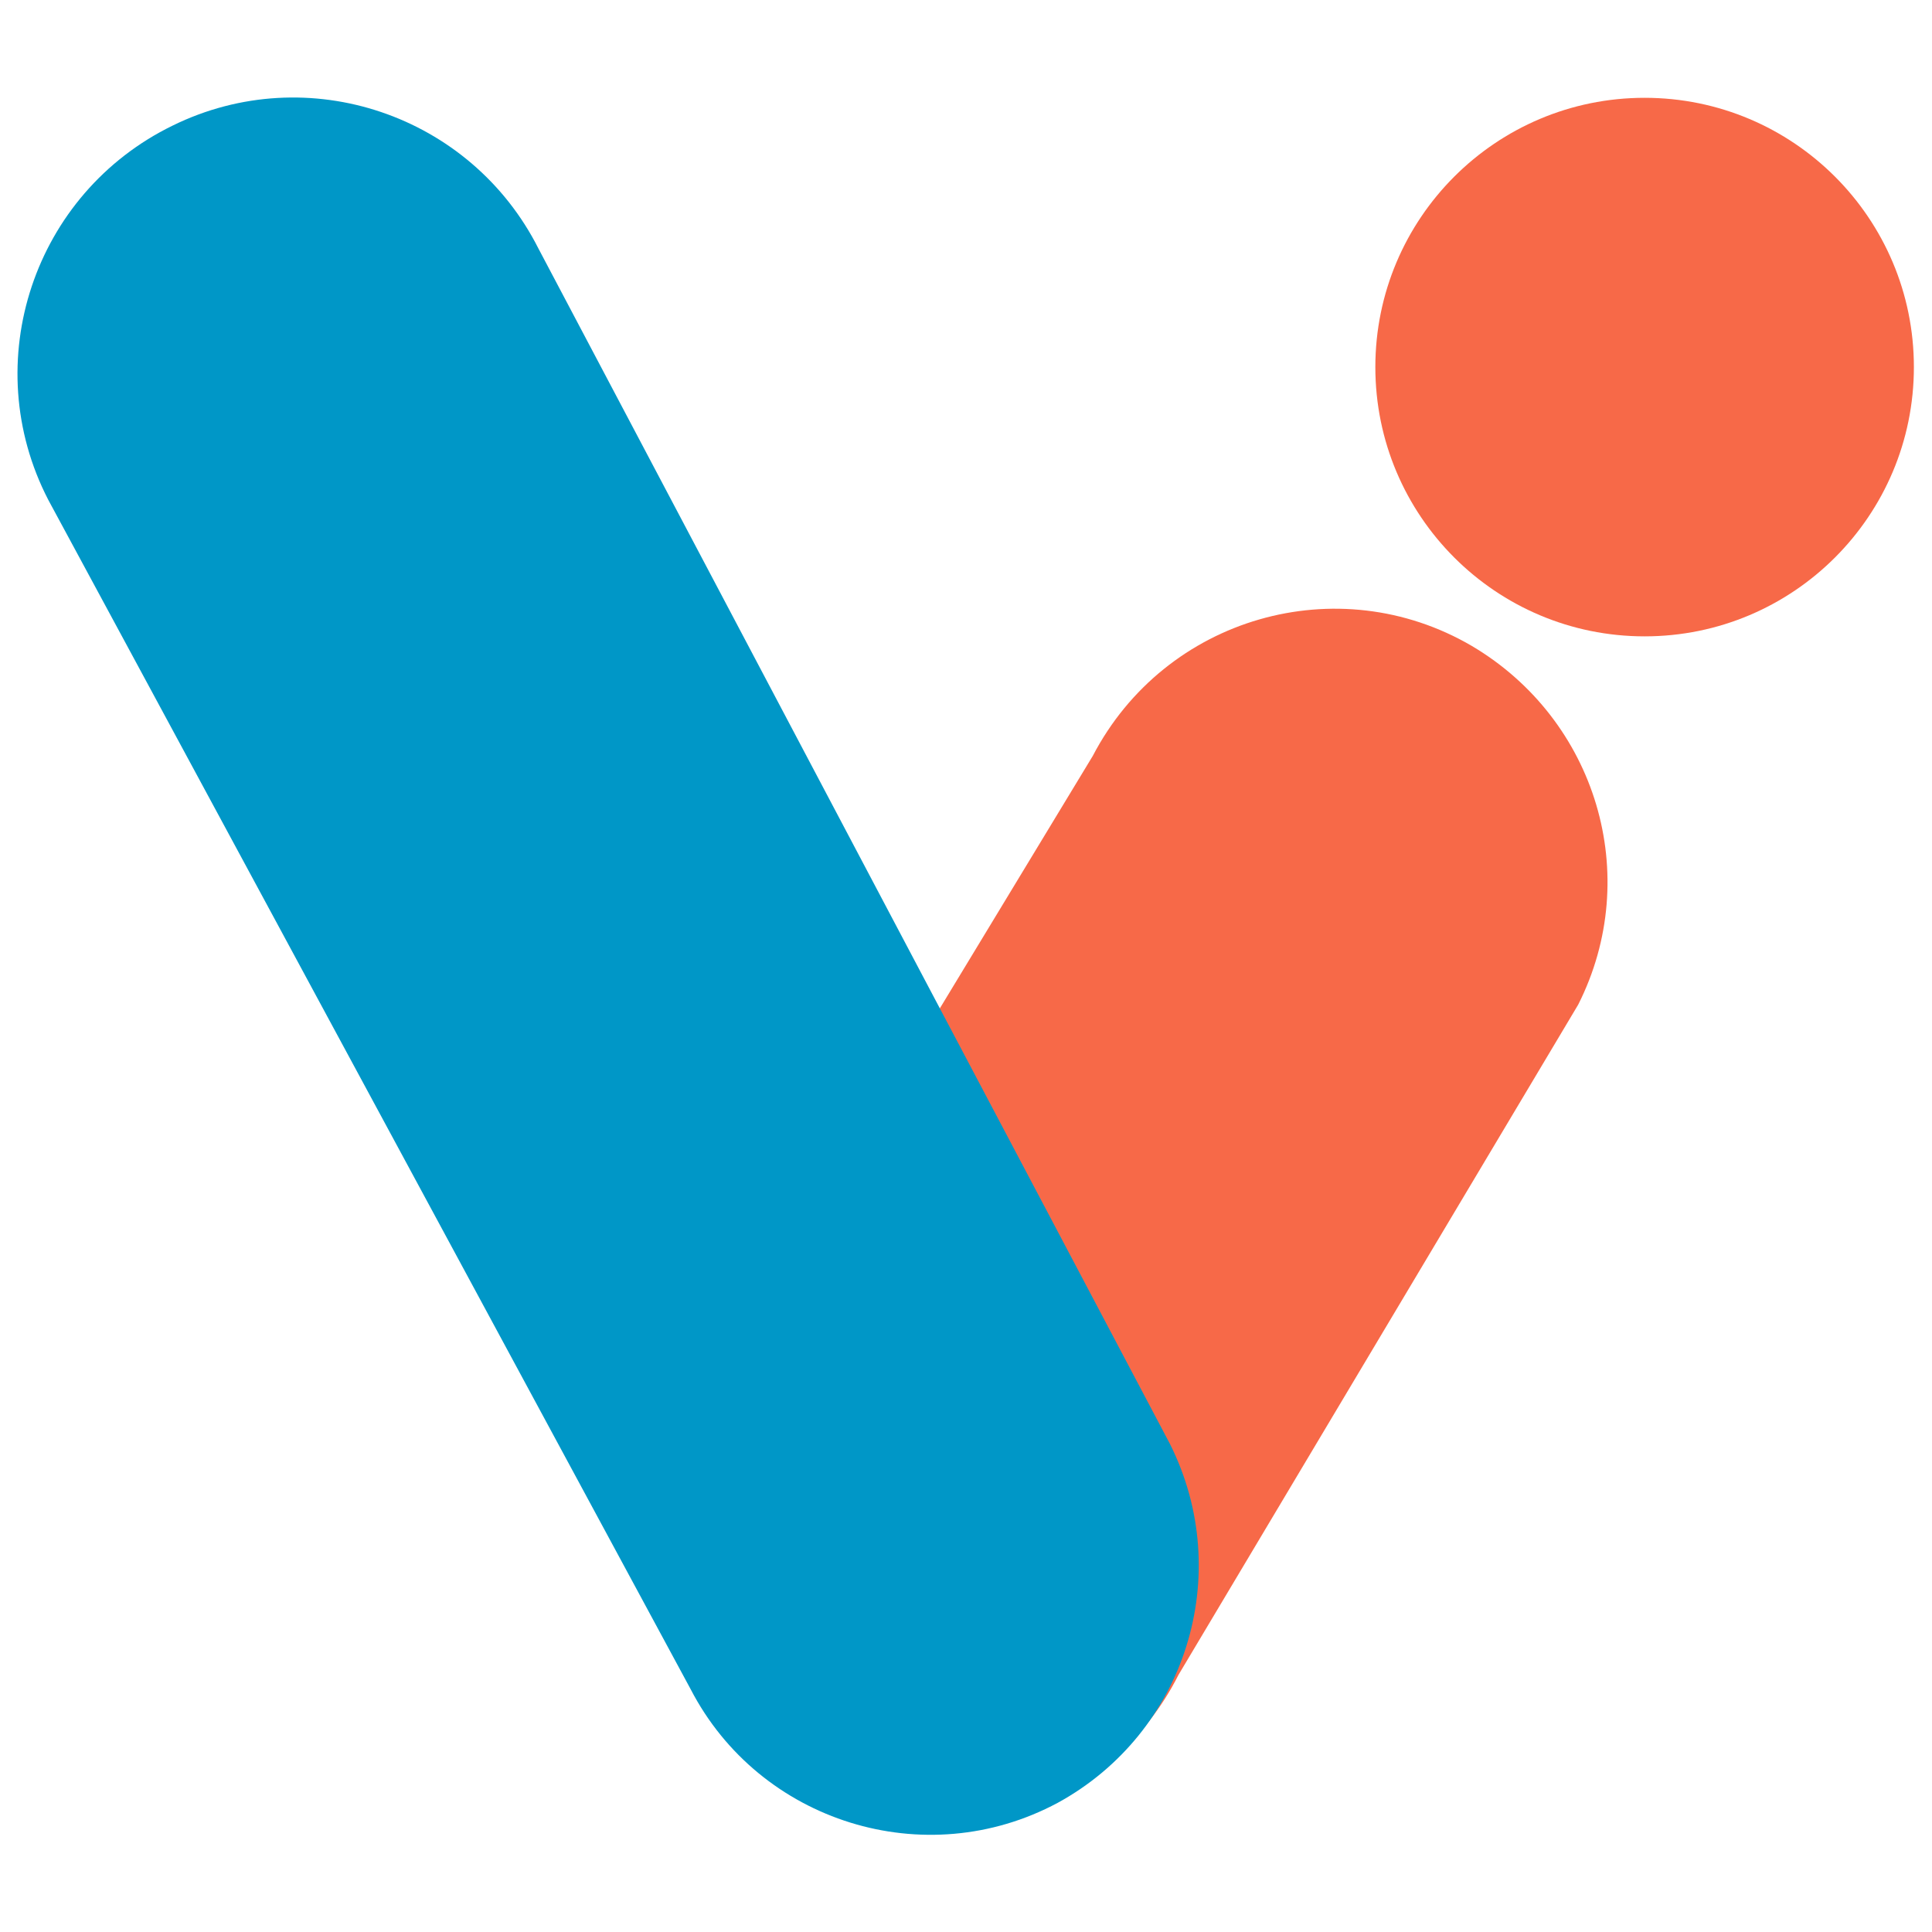
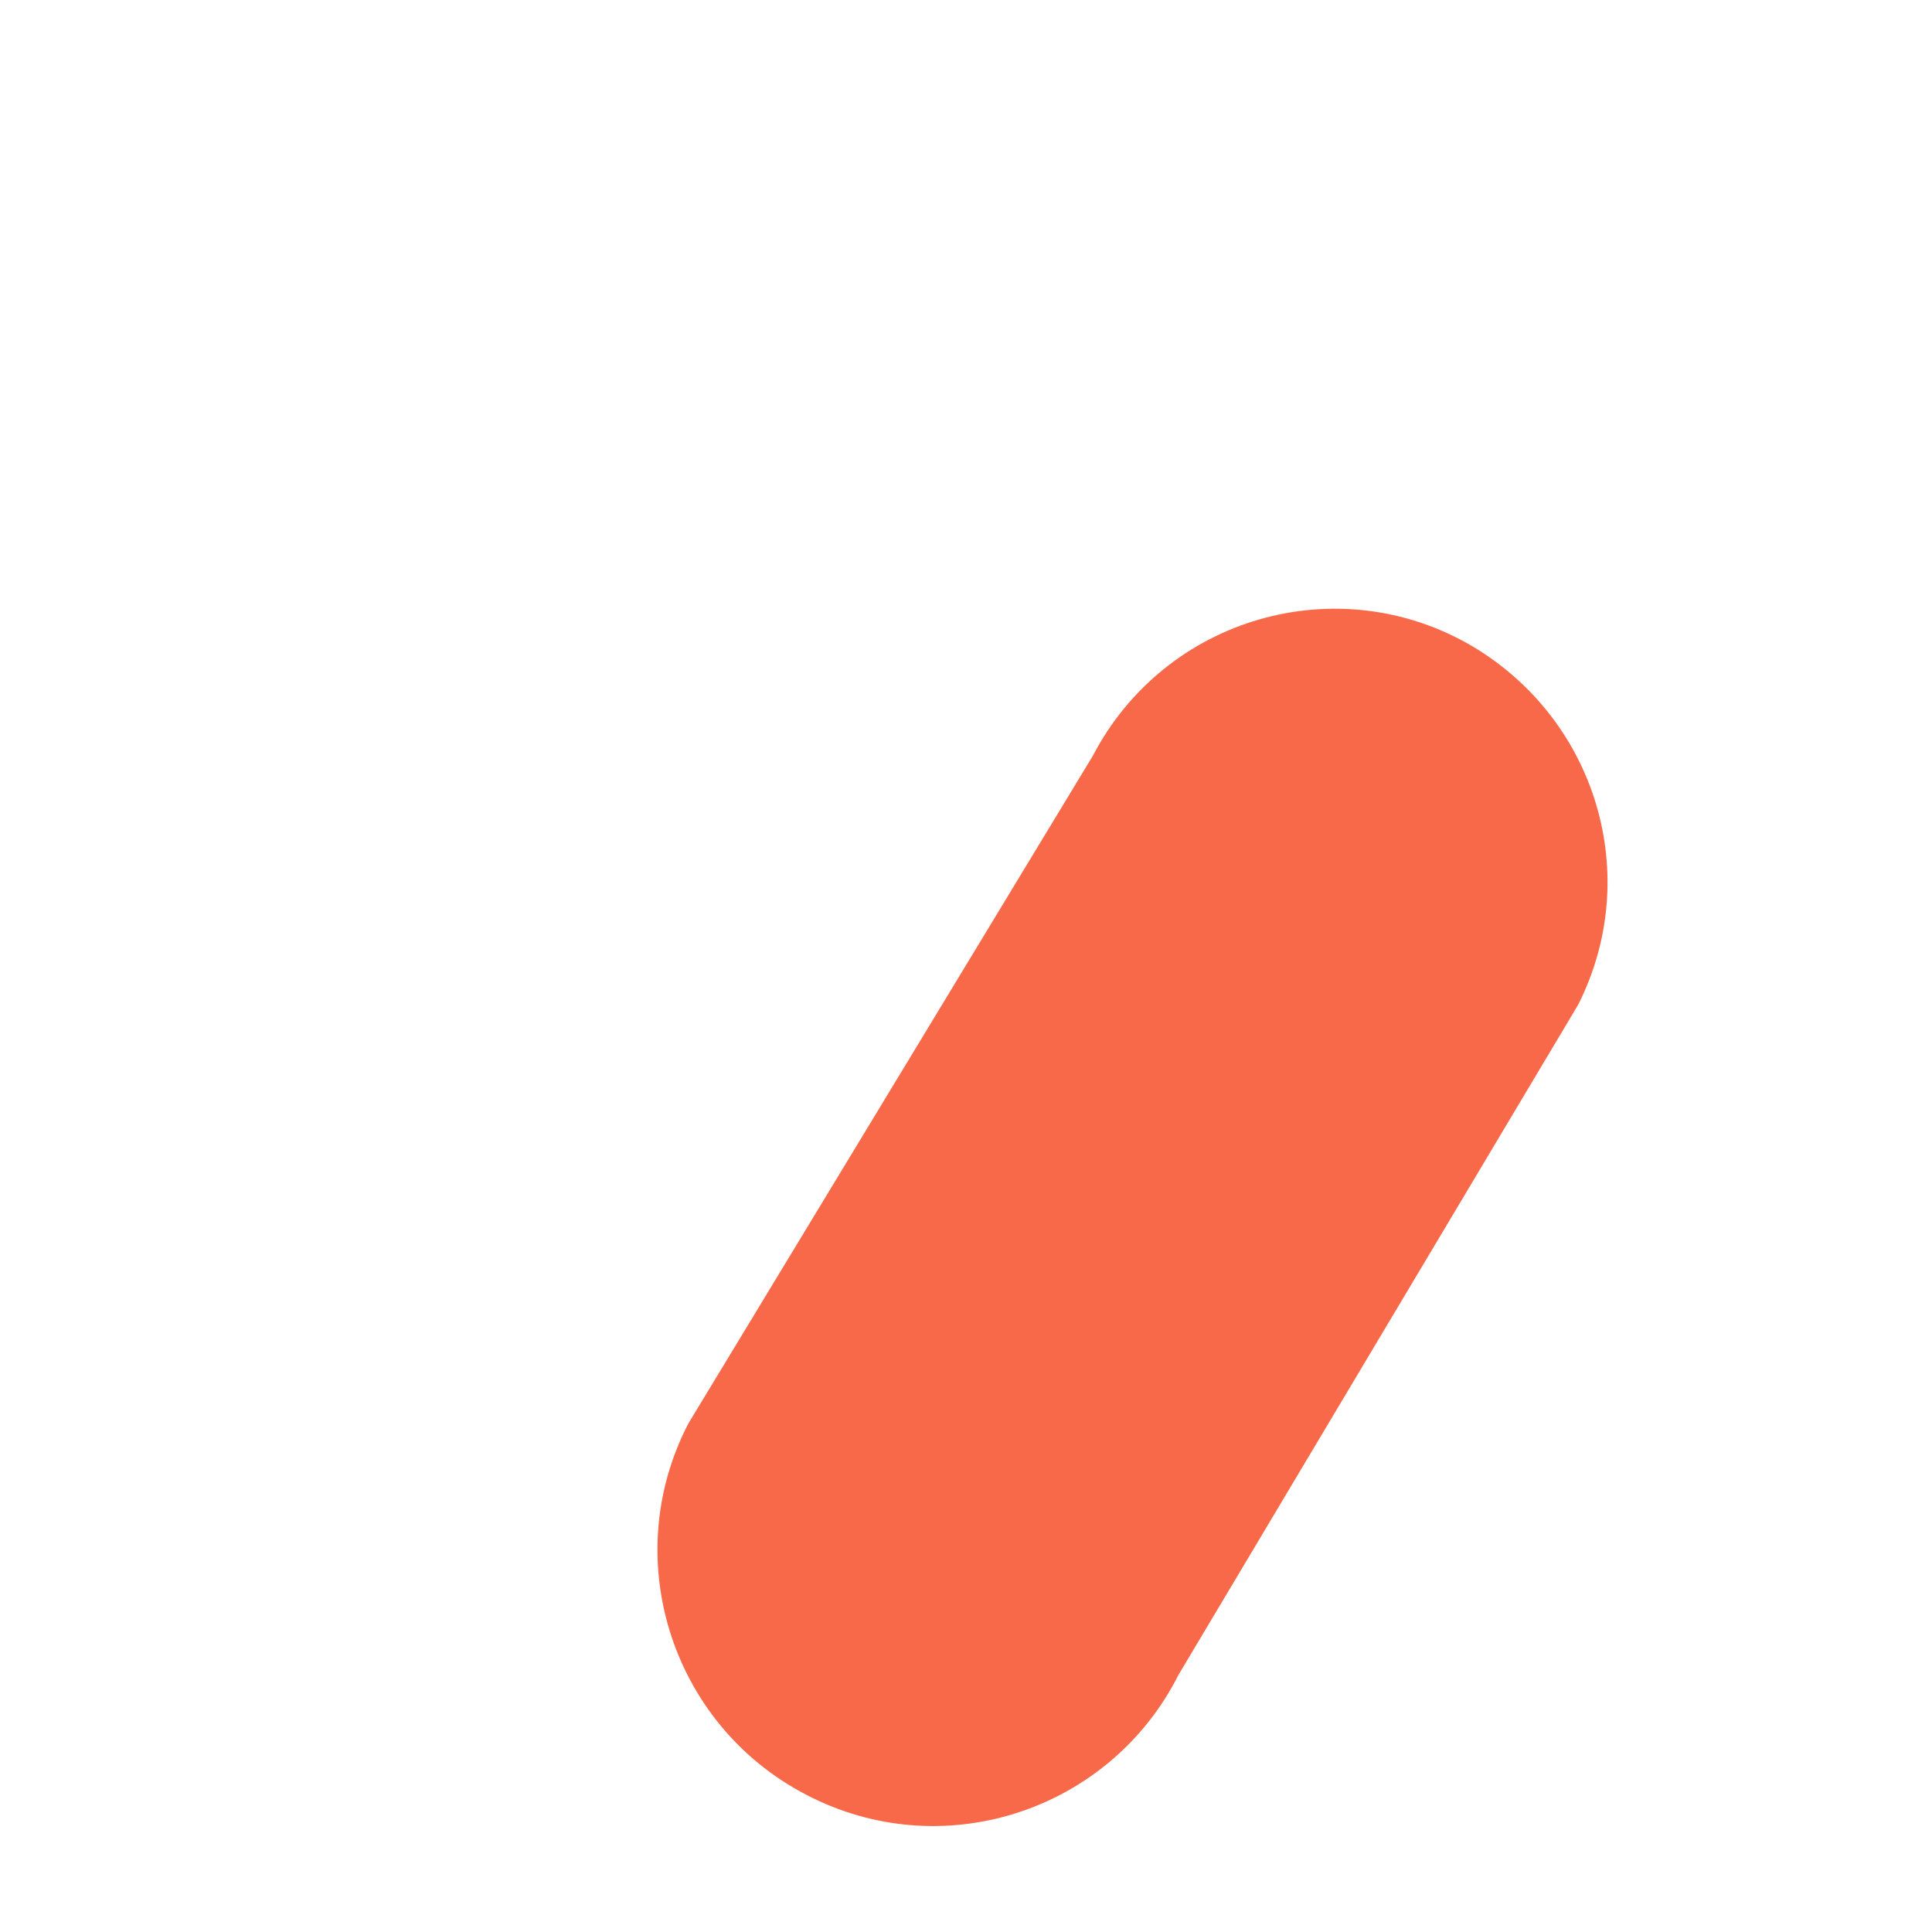
<svg xmlns="http://www.w3.org/2000/svg" version="1.1" id="Layer_1" x="0px" y="0px" viewBox="0 0 16 16" style="enable-background:new 0 0 16 16;" xml:space="preserve">
  <style type="text/css">
	.st0{fill:#F76948;}
	.st1{fill:#0097C7;}
</style>
  <g>
    <g>
      <path class="st0" d="M9.05,6.26L5.7,11.79c-0.59,1.14-0.12,2.54,1.03,3.1l0,0c1.12,0.55,2.47,0.09,3.03-1.02l3.31-5.55    c0.54-1.07,0.15-2.36-0.88-2.97l0,0C11.08,4.7,9.65,5.11,9.05,6.26z" />
-       <path class="st1" d="M5.72,13.99L0.4,4.14C-0.19,3,0.28,1.6,1.43,1.04l0,0C2.55,0.49,3.9,0.95,4.46,2.06l5.23,9.9    c0.54,1.08,0.13,2.39-0.93,2.97l0,0C7.66,15.52,6.29,15.09,5.72,13.99z" />
    </g>
-     <circle class="st0" cx="13.62" cy="3.04" r="2.23" />
  </g>
</svg>